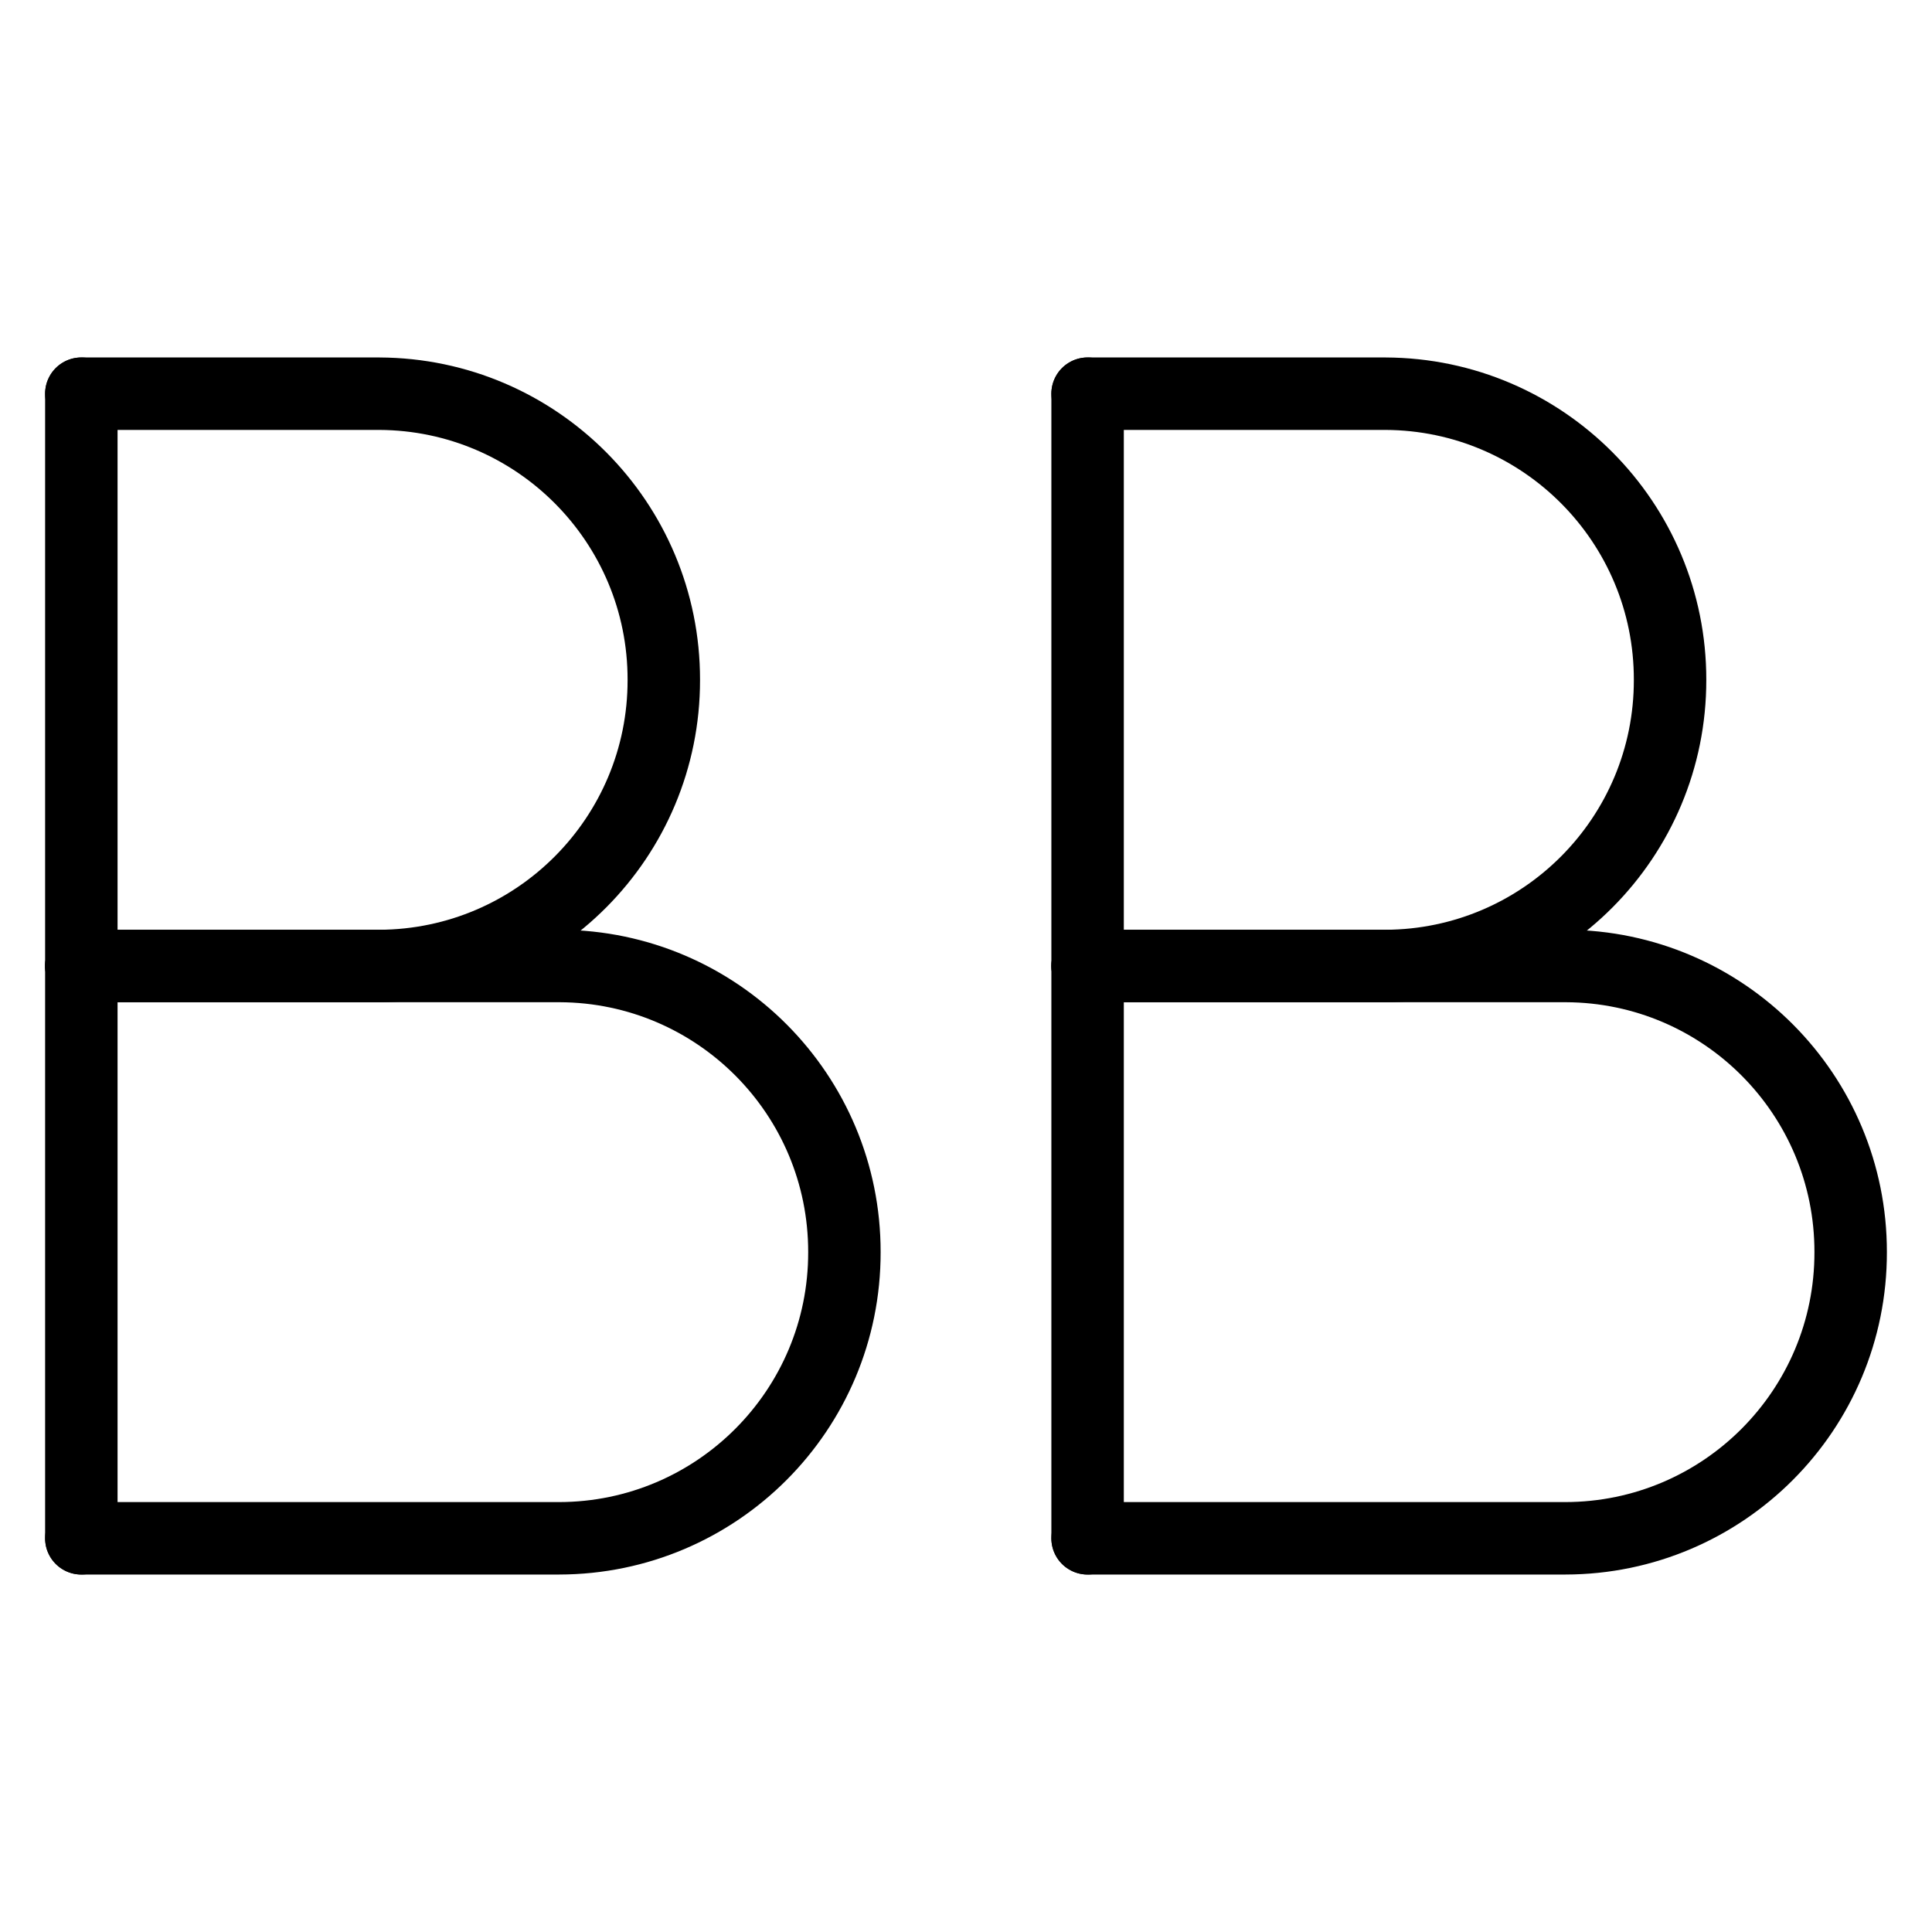
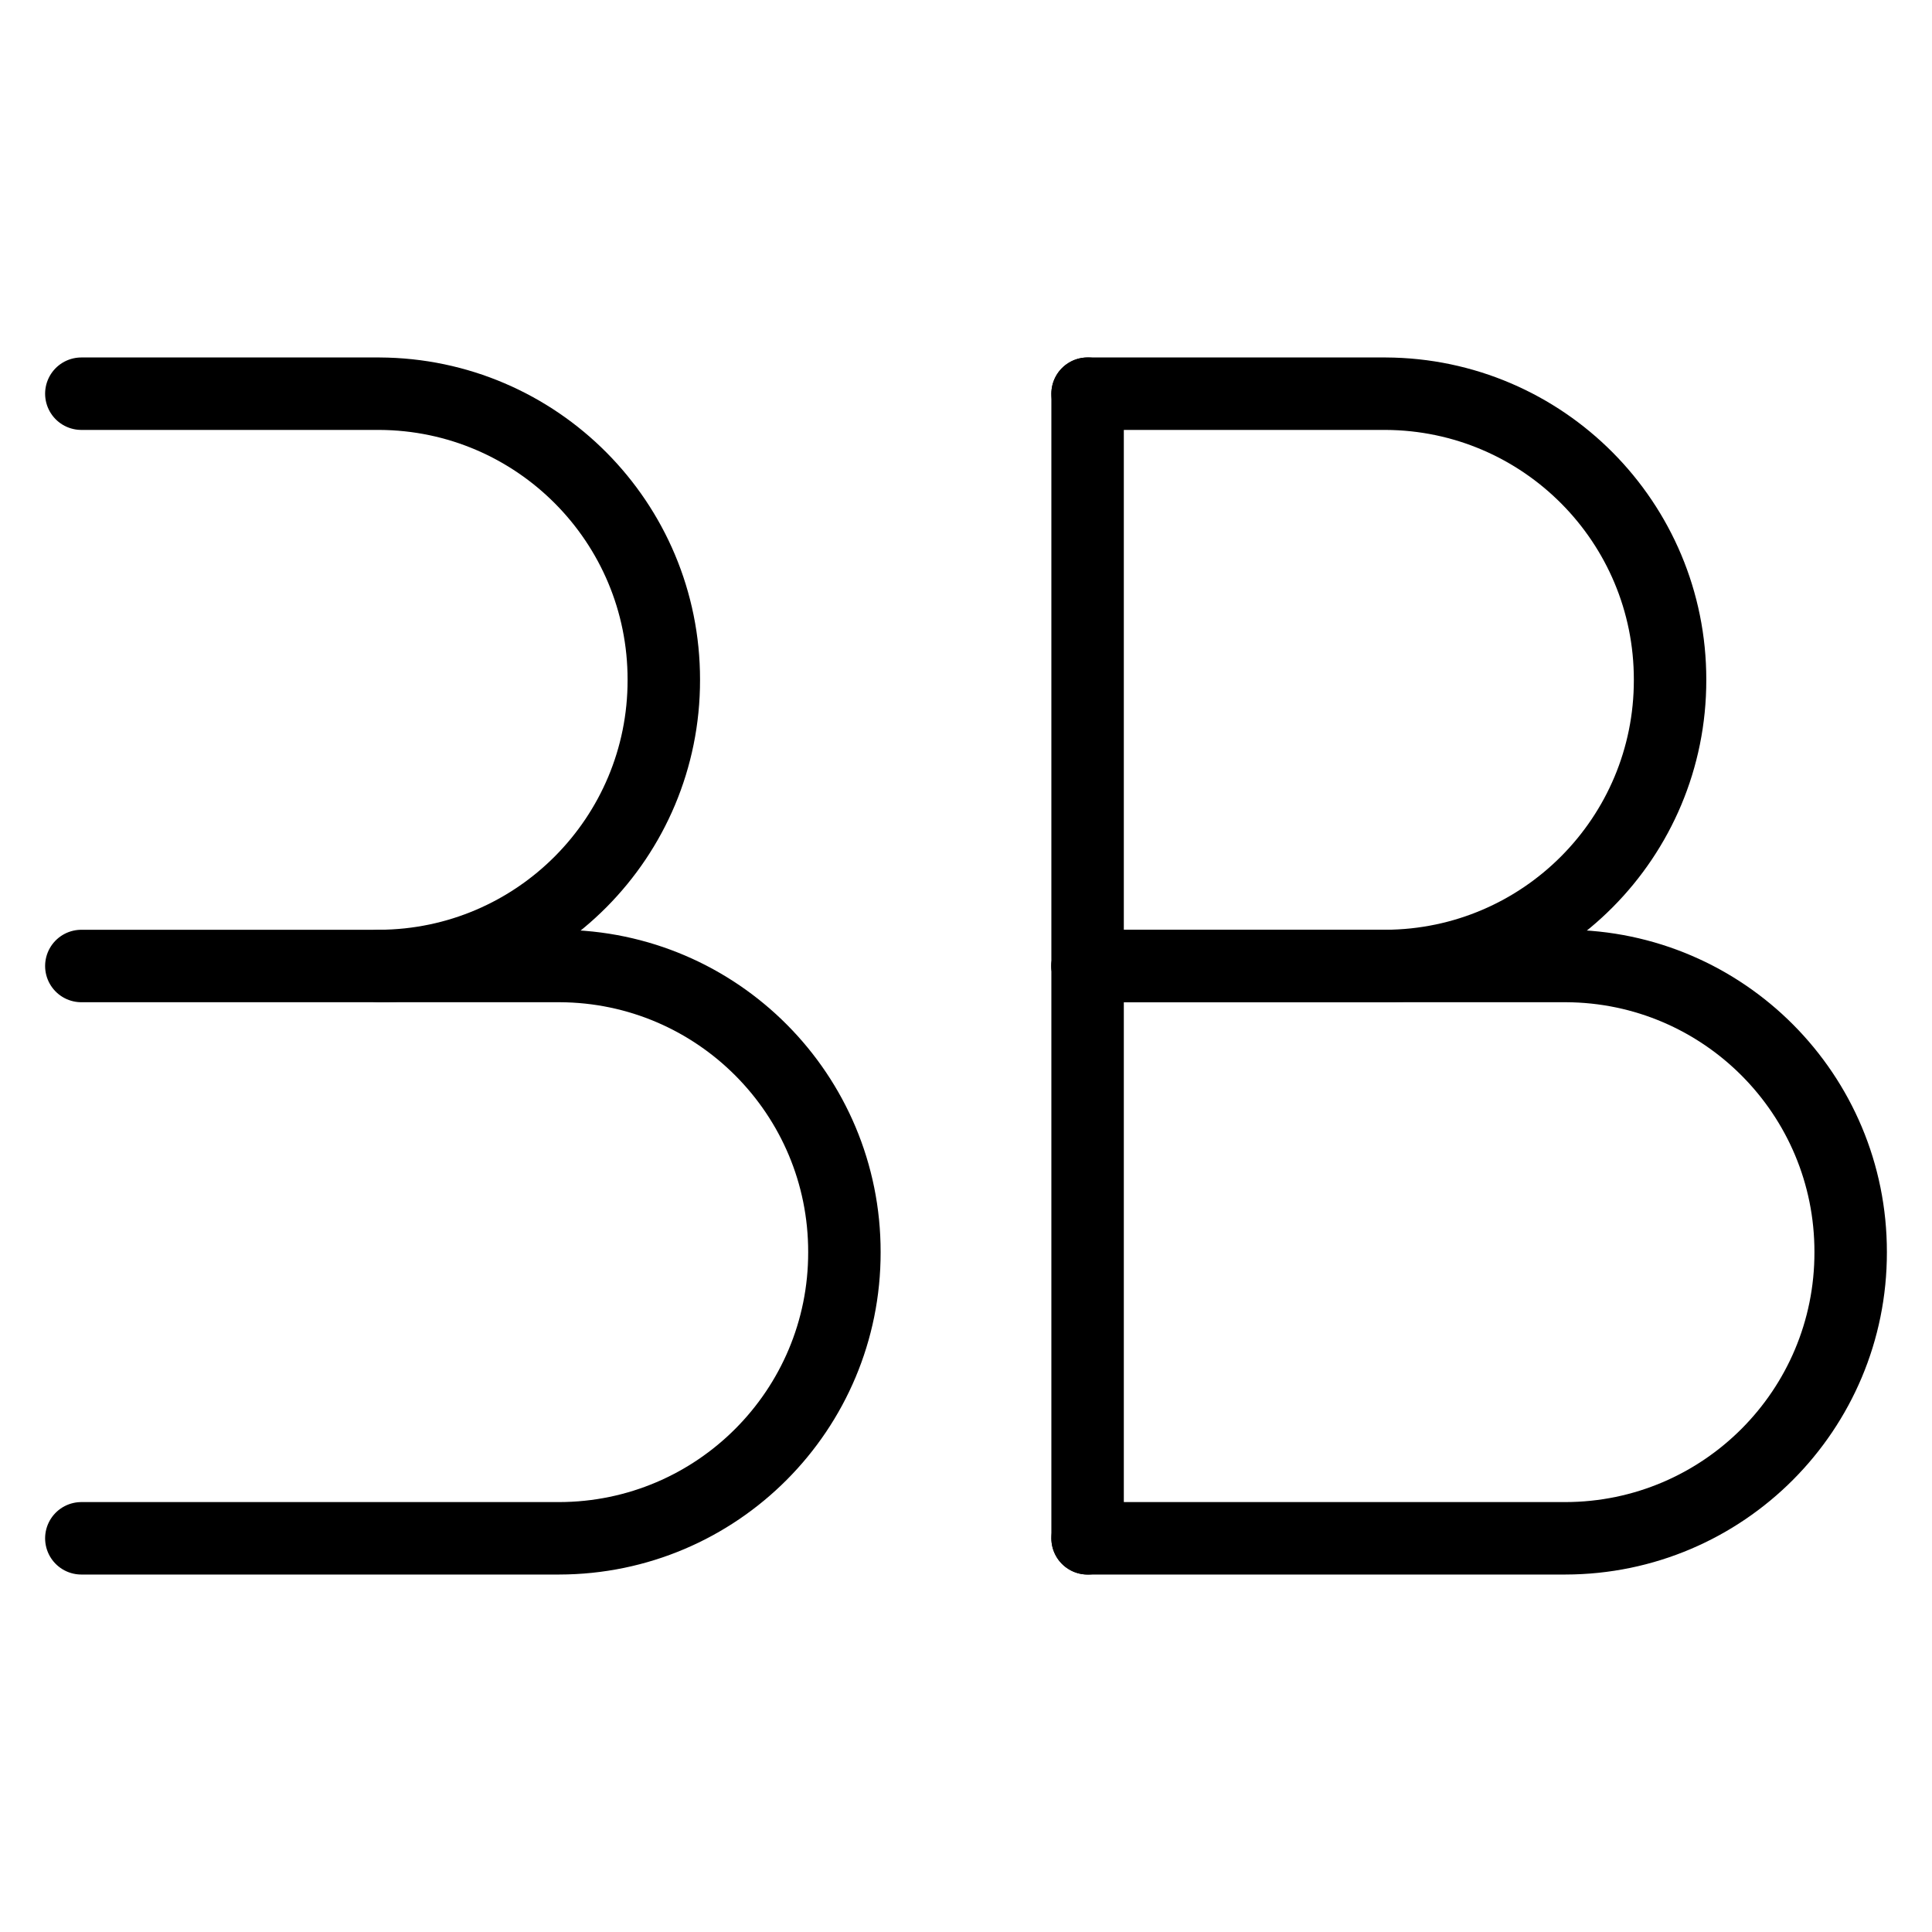
<svg xmlns="http://www.w3.org/2000/svg" id="b" data-name="Warstwa 2" width="80" height="80" viewBox="0 0 80 80">
  <g id="c" data-name="Layer 4">
    <g>
      <g>
-         <path d="M3.368,16.302h12.34c6.52.029,11.788,5.328,11.779,11.849h0c.01,6.521-5.258,11.82-11.779,11.849H3.368" fill="none" stroke="#000" stroke-linecap="round" stroke-linejoin="round" stroke-width="3" />
+         <path d="M3.368,16.302h12.34c6.52.029,11.788,5.328,11.779,11.849h0c.01,6.521-5.258,11.82-11.779,11.849" fill="none" stroke="#000" stroke-linecap="round" stroke-linejoin="round" stroke-width="3" />
        <path d="M3.368,40h19.818c6.52.029,11.788,5.328,11.779,11.849h0c.01,6.534-5.279,11.839-11.814,11.849H3.368" fill="none" stroke="#000" stroke-linecap="round" stroke-linejoin="round" stroke-width="3" />
-         <line x1="3.368" y1="16.302" x2="3.368" y2="63.698" fill="none" stroke="#000" stroke-linecap="round" stroke-linejoin="round" stroke-width="3" />
      </g>
      <path d="M45.035,16.302h12.34c6.52.029,11.788,5.328,11.779,11.849h0c.01,6.521-5.258,11.82-11.779,11.849h-12.34" fill="none" stroke="#000" stroke-linecap="round" stroke-linejoin="round" stroke-width="3" />
      <path d="M45.035,40h19.818c6.52.029,11.788,5.328,11.779,11.849h0c.01,6.534-5.279,11.839-11.814,11.849h-19.783" fill="none" stroke="#000" stroke-linecap="round" stroke-linejoin="round" stroke-width="3" />
      <line x1="45.035" y1="16.302" x2="45.035" y2="63.698" fill="none" stroke="#000" stroke-linecap="round" stroke-linejoin="round" stroke-width="3" />
    </g>
-     <rect width="80" height="80" fill="none" />
  </g>
</svg>